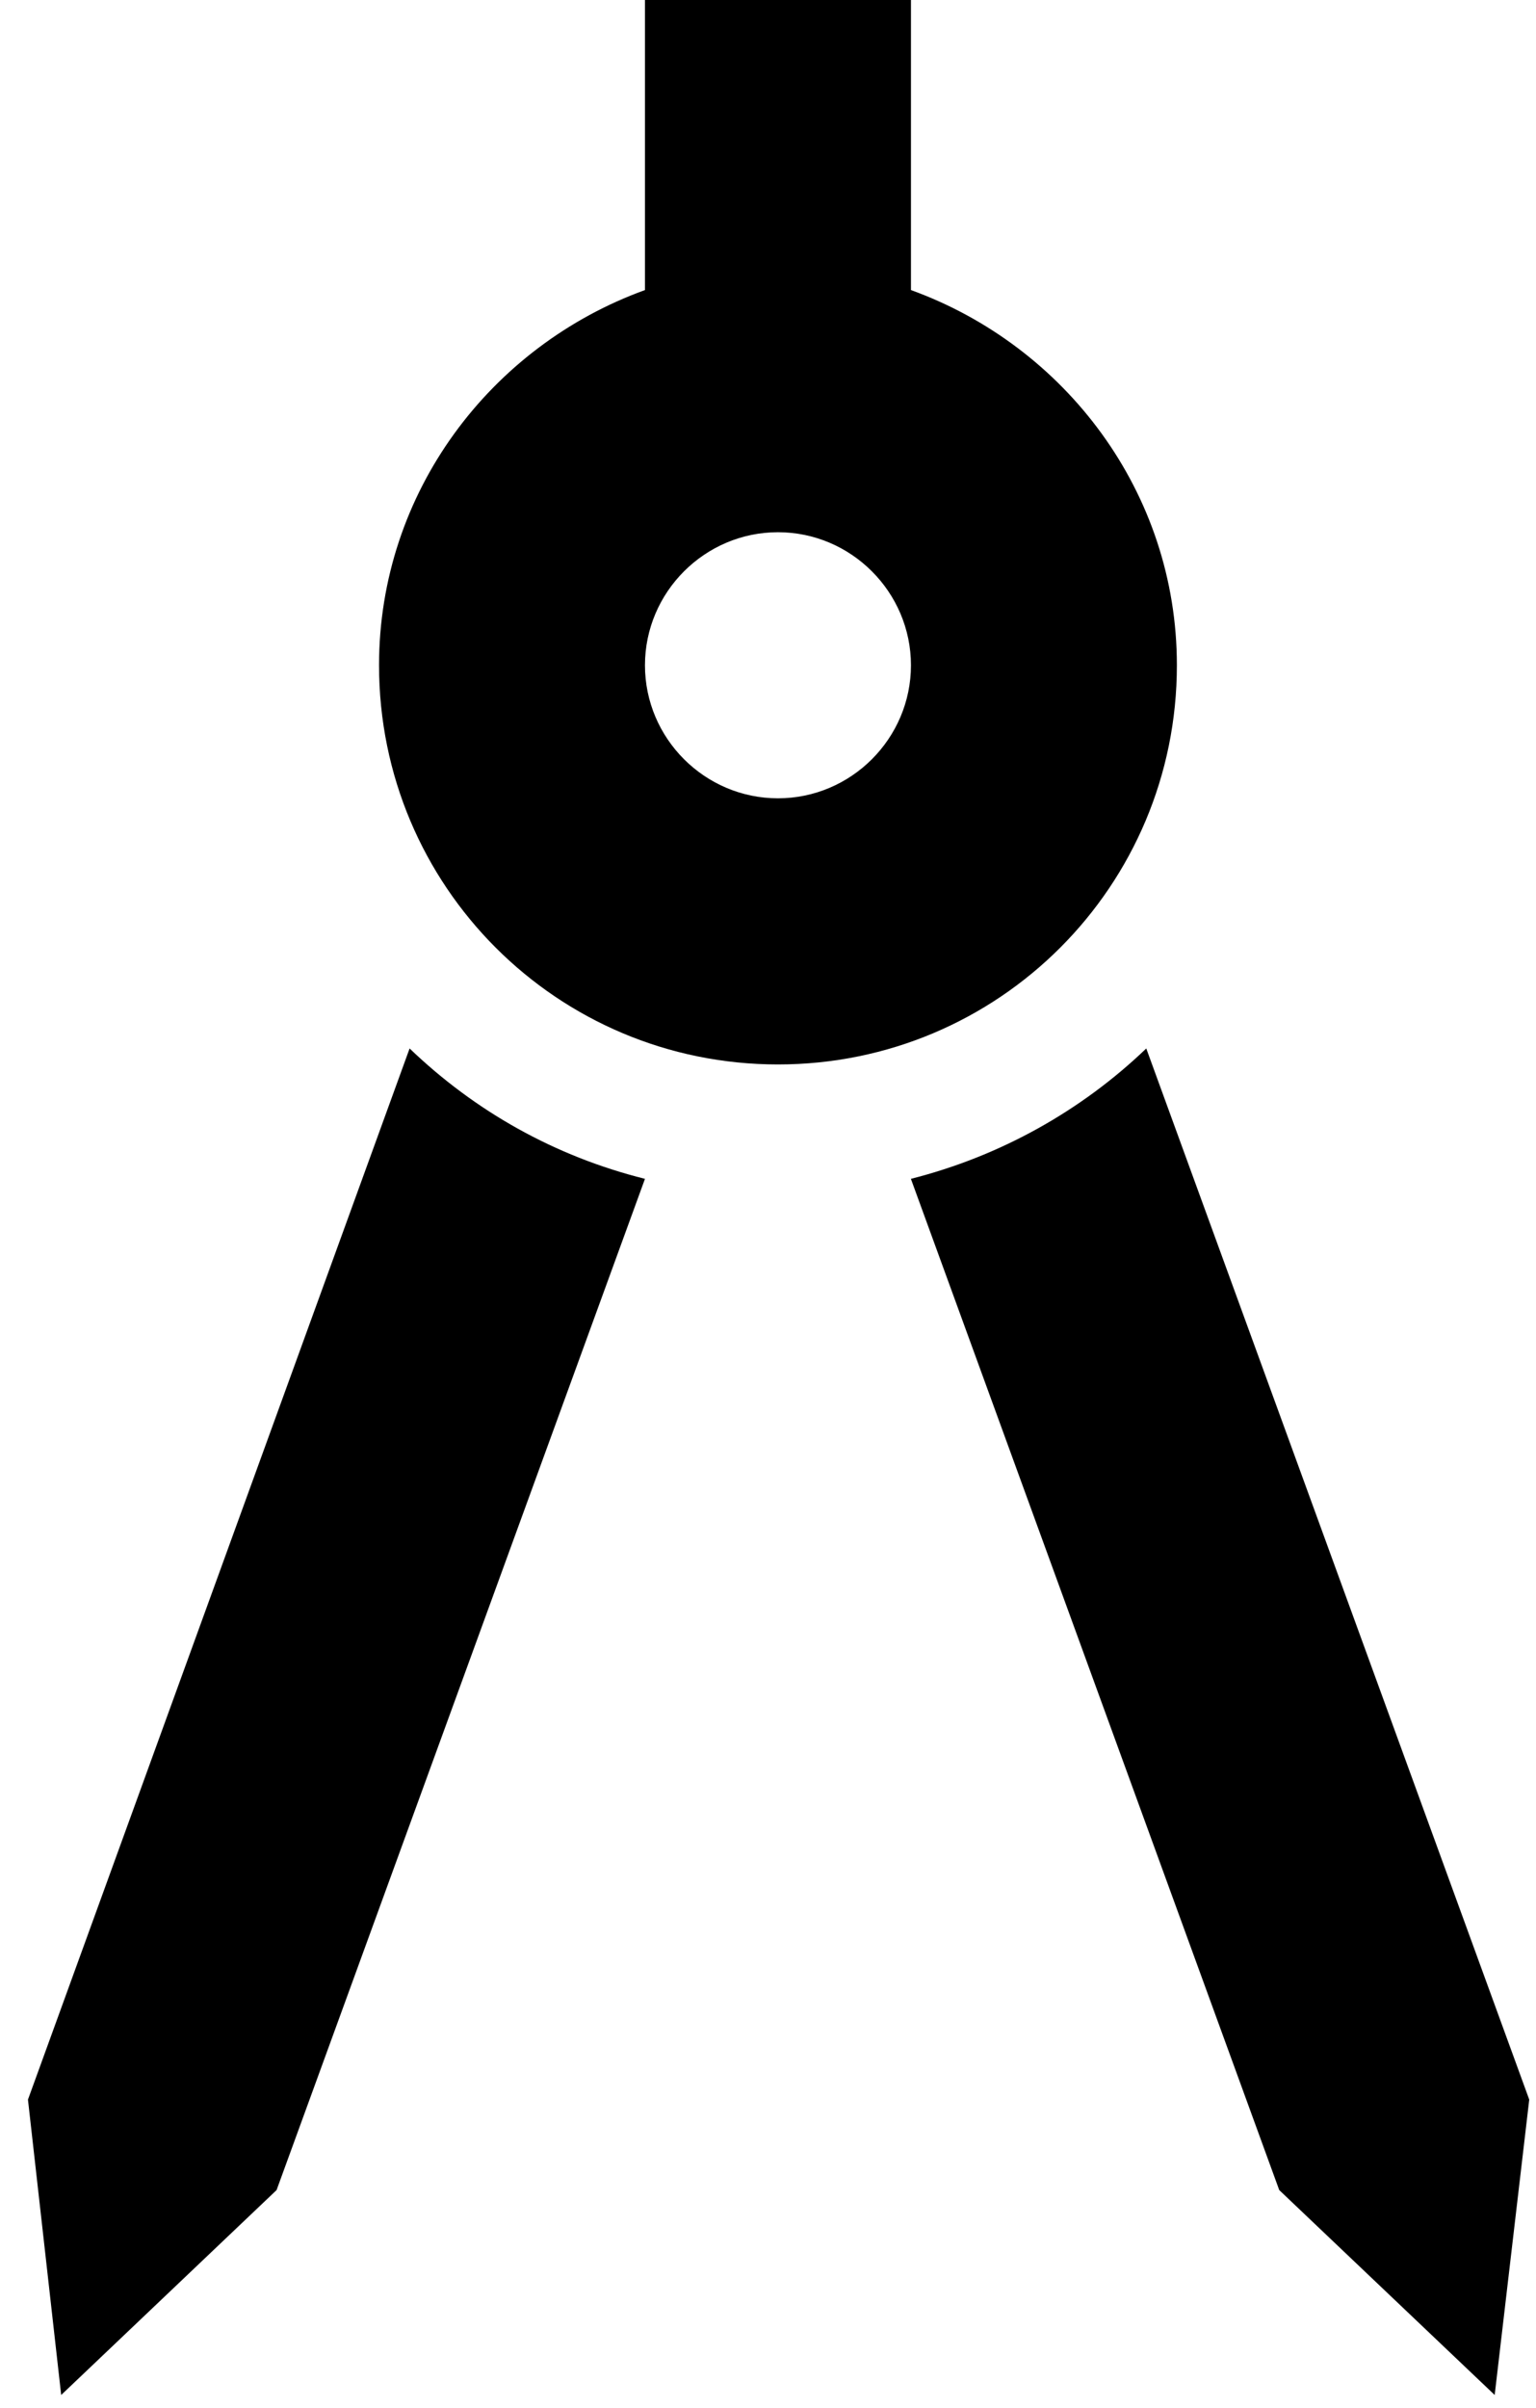
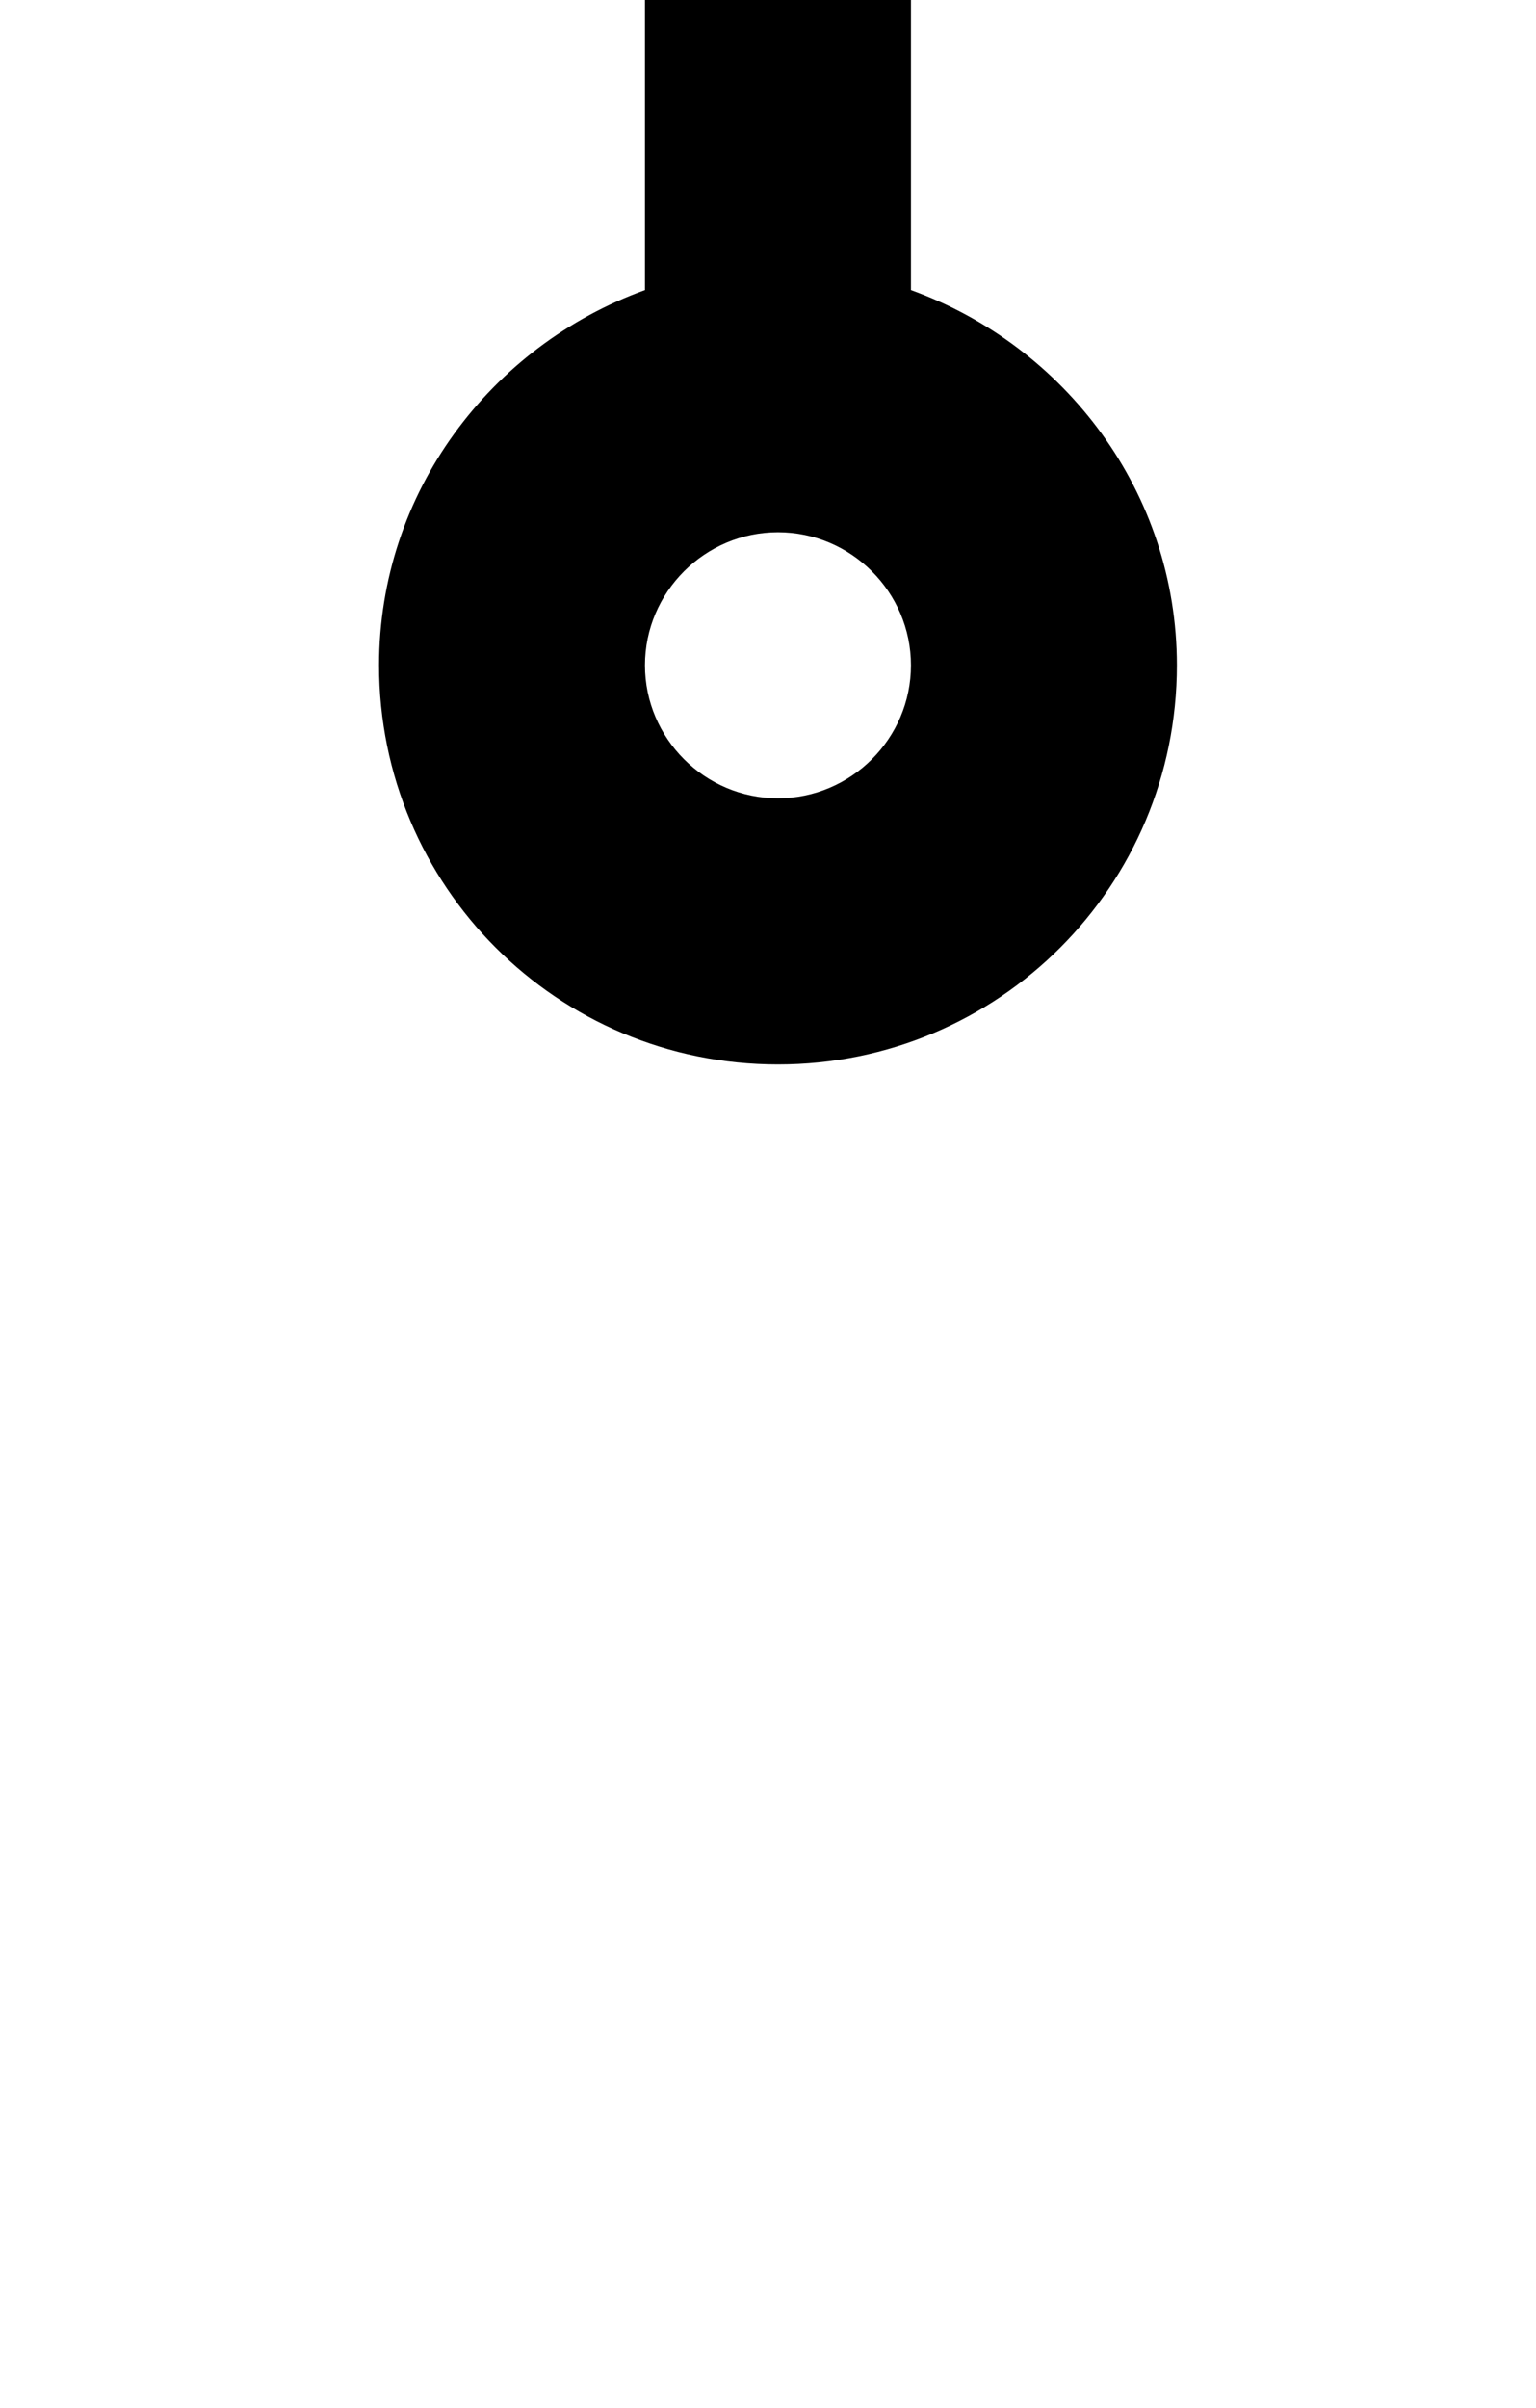
<svg xmlns="http://www.w3.org/2000/svg" fill="none" viewBox="0 0 30 47" height="47" width="30">
-   <path fill="black" d="M0.546 40.984L1.195 46.75L5.402 42.75L12.597 23.011C10.831 22.57 9.272 21.687 8 20.466L0.546 40.984Z" />
-   <path fill="black" d="M22.388 20.466C21.115 21.687 19.531 22.57 17.791 23.011L24.985 42.75L29.193 46.75L29.868 40.984L22.388 20.466Z" />
  <path fill="black" d="M22.986 12.986C22.986 9.61 20.805 6.753 17.792 5.662V0H12.597V5.662C9.585 6.753 7.403 9.61 7.403 12.986C7.403 17.297 10.883 20.778 15.195 20.778C19.506 20.778 22.986 17.297 22.986 12.986ZM15.195 15.583C13.766 15.583 12.597 14.415 12.597 12.986C12.597 11.558 13.766 10.389 15.195 10.389C16.623 10.389 17.792 11.558 17.792 12.986C17.792 14.415 16.623 15.583 15.195 15.583Z" />
</svg>